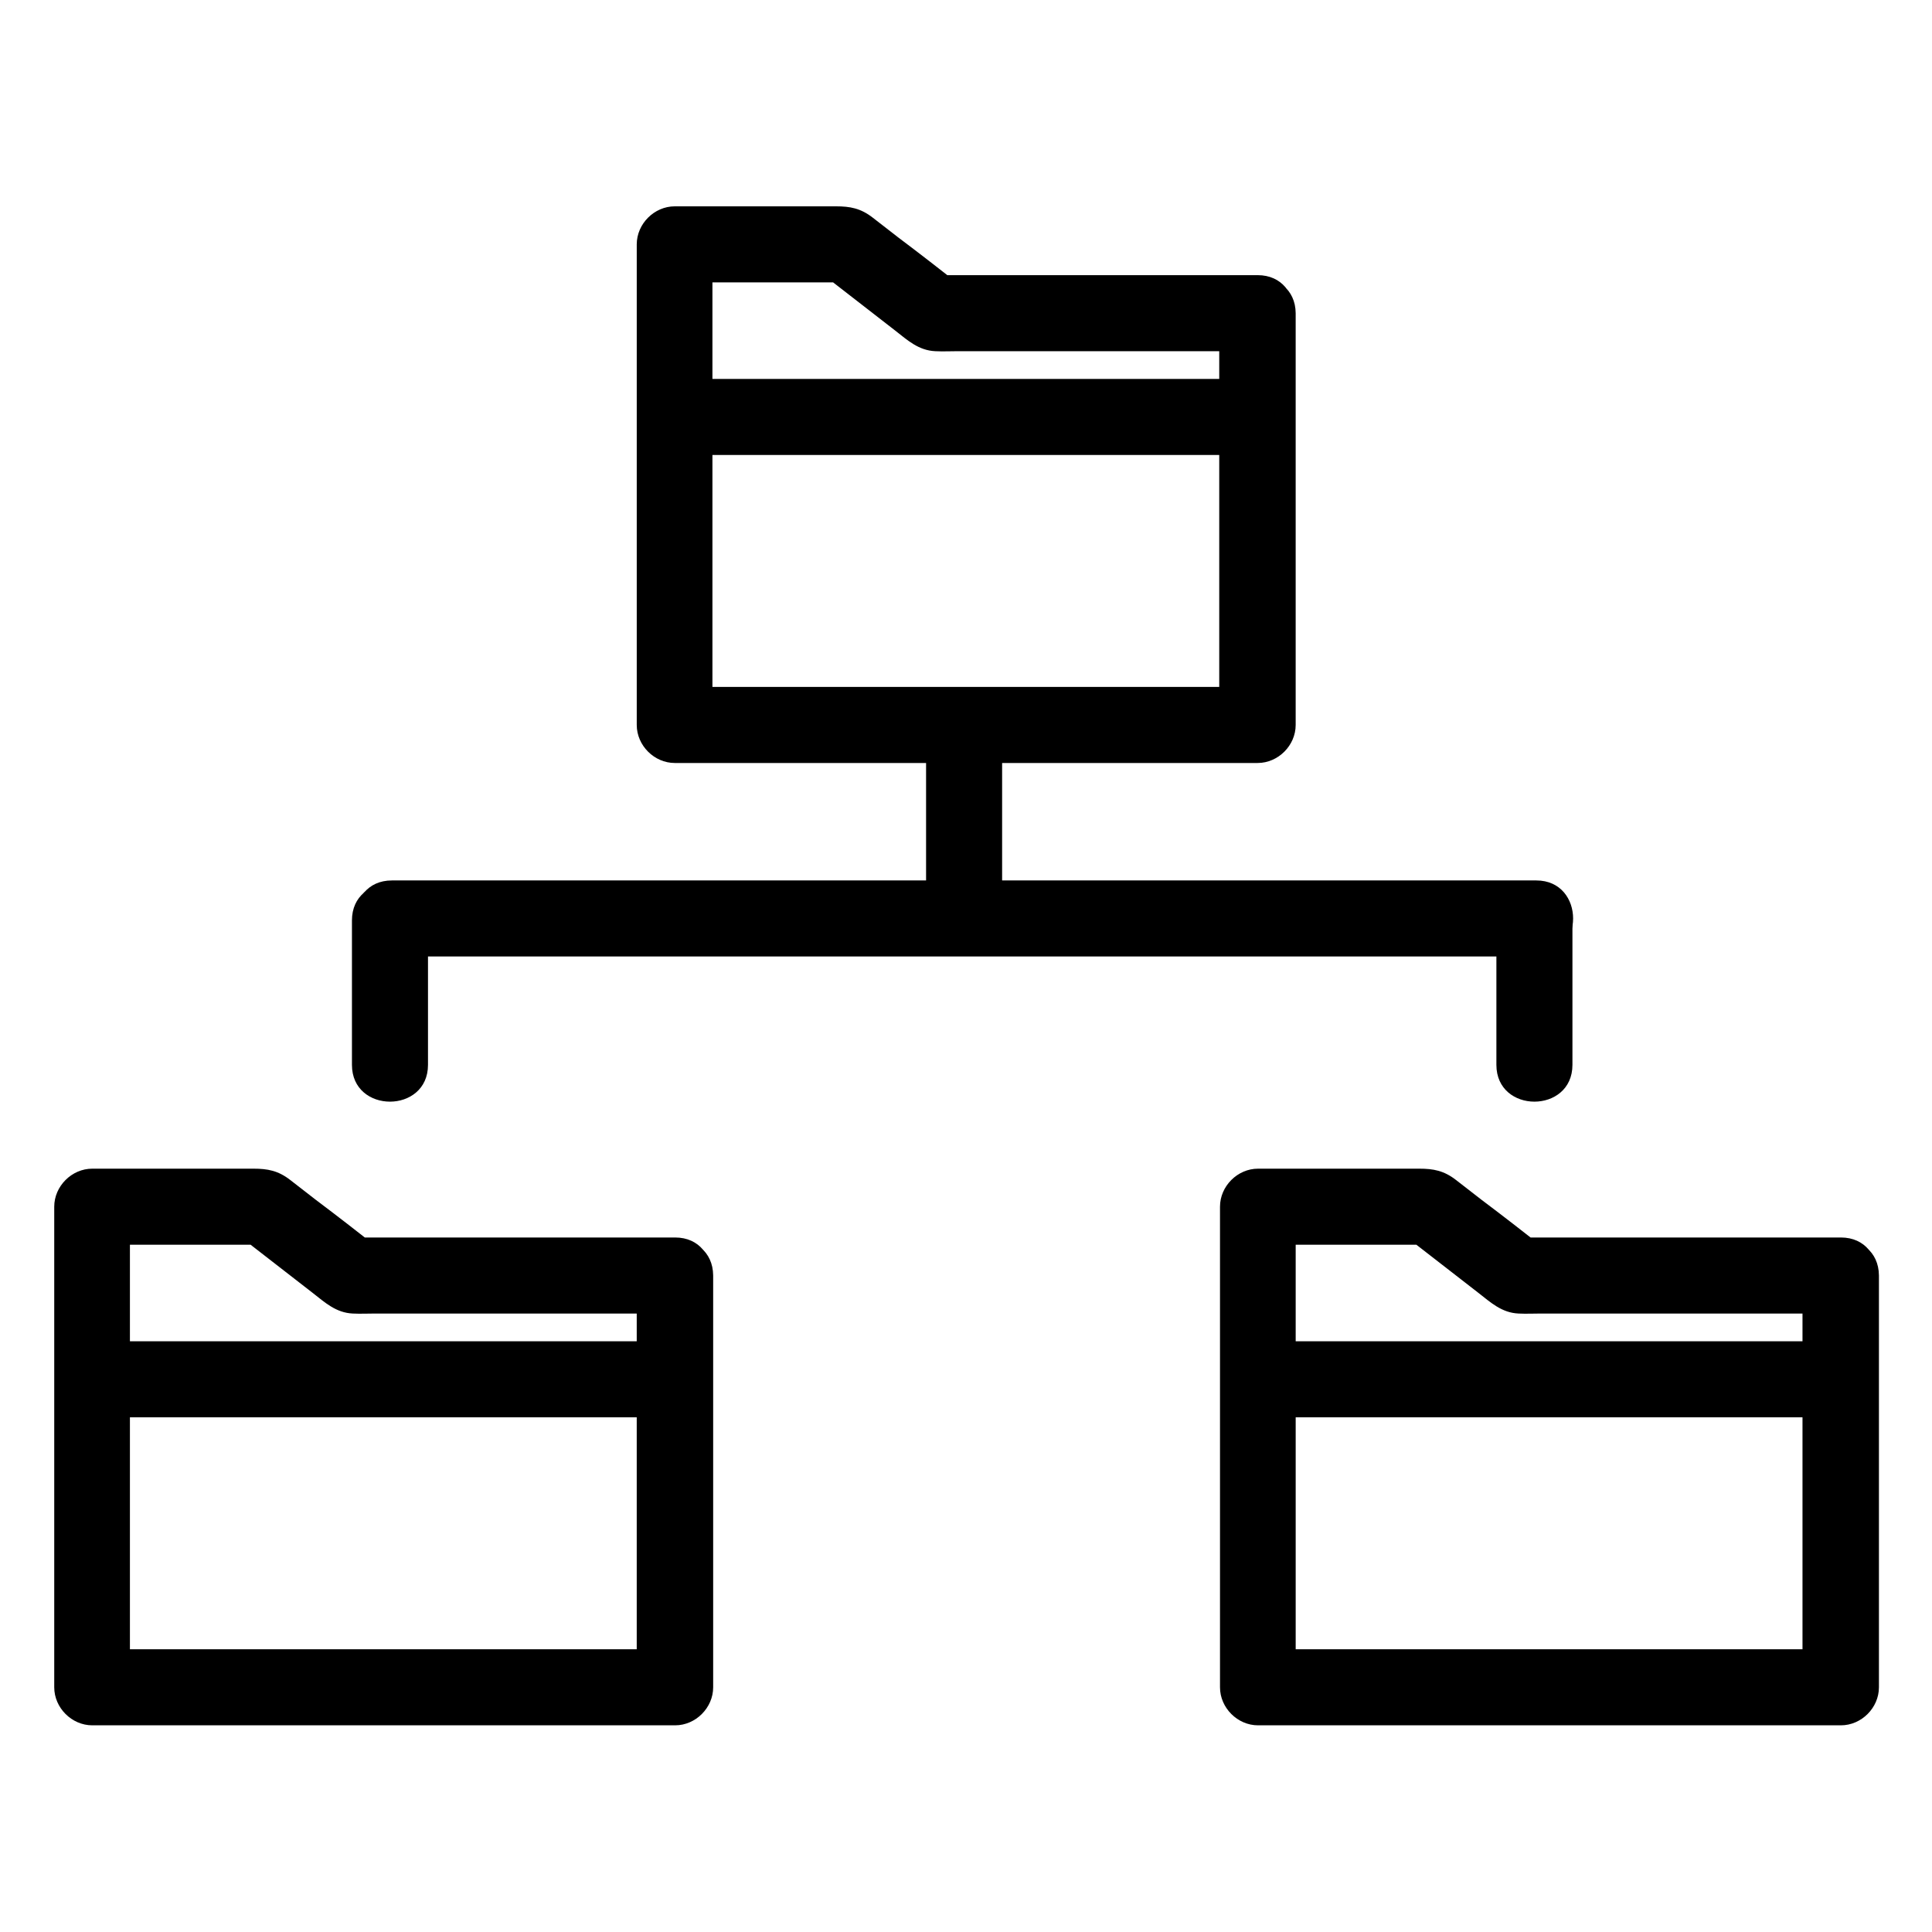
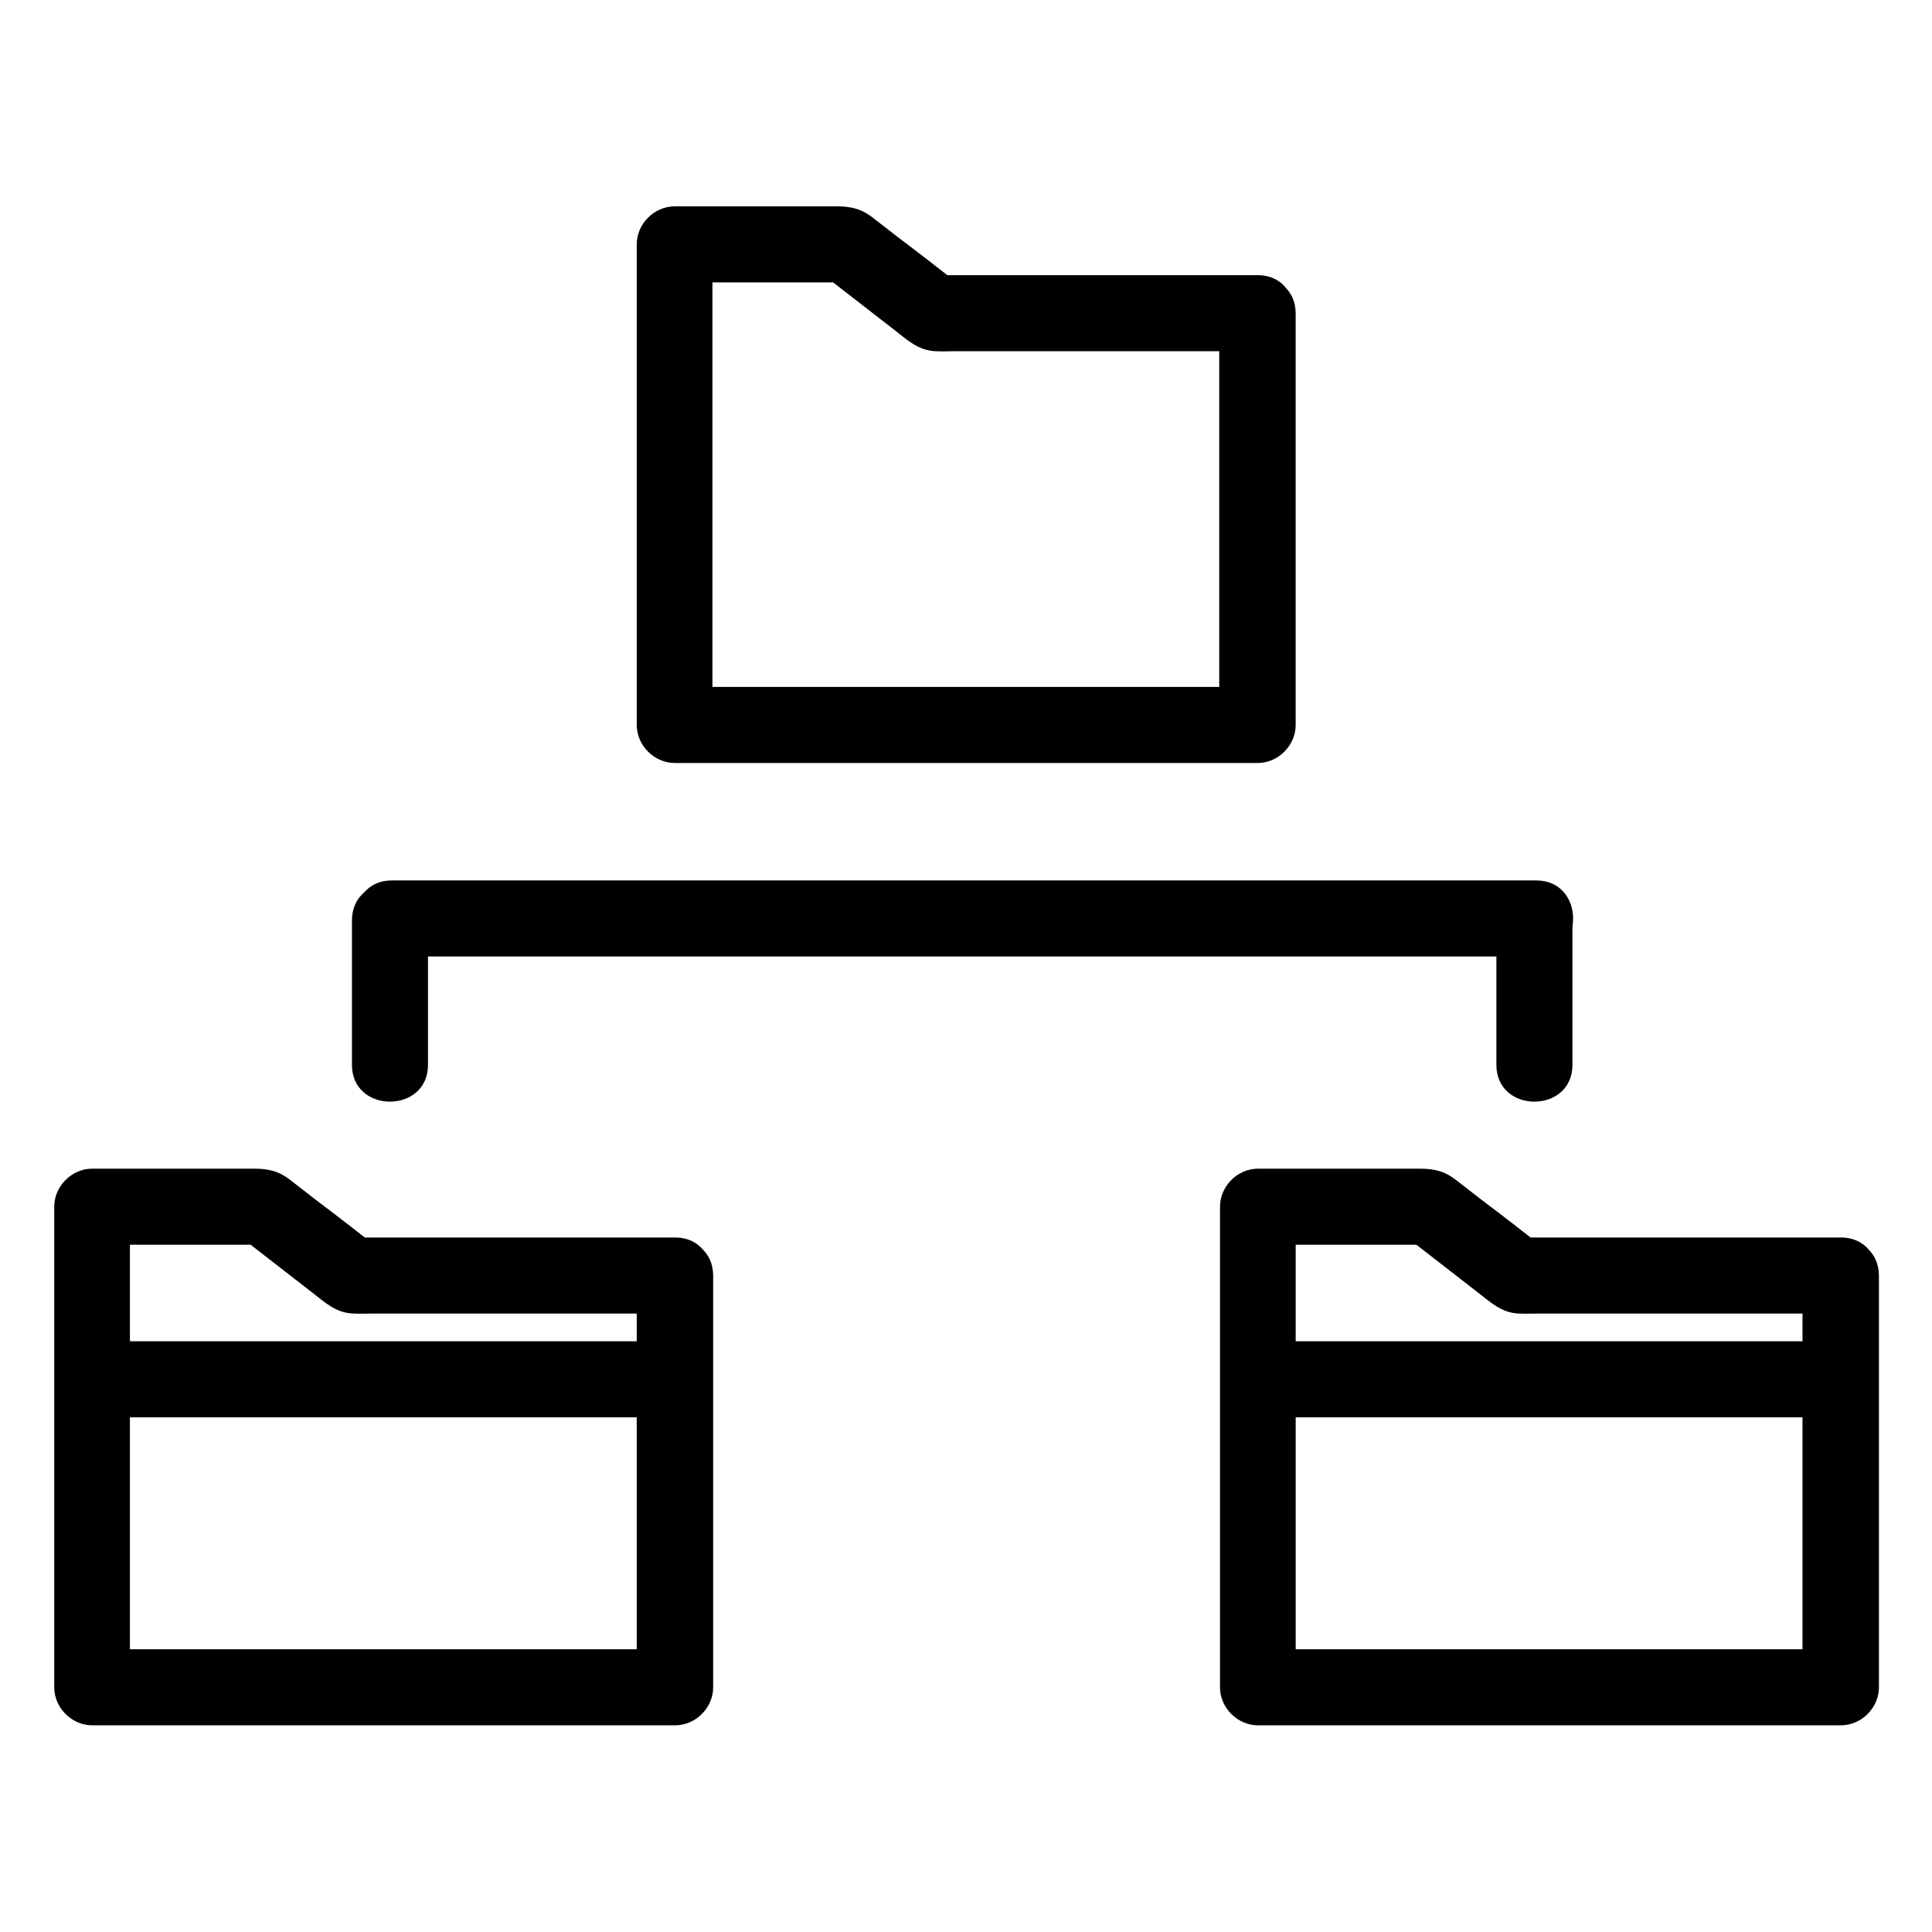
<svg xmlns="http://www.w3.org/2000/svg" fill="#000000" width="800px" height="800px" version="1.1" viewBox="144 144 512 512">
  <g>
    <path d="m467.11 226.99v95.523 13.602c3.324-3.324 6.75-6.75 10.078-10.078h-135.22-19.246c3.324 3.324 6.75 6.75 10.078 10.078v-111.44-15.922l-10.078 10.078h45.445c-2.418-1.008-4.734-2.016-7.152-2.922 6.75 5.238 13.504 10.48 20.254 15.719 3.223 2.519 6.144 5.238 10.578 5.441 2.016 0.102 4.031 0 5.945 0h60.457 19.043c13 0 13-20.152 0-20.152h-85.648c2.418 1.008 4.734 2.016 7.152 2.922-5.543-4.332-11.082-8.664-16.727-12.898-2.215-1.715-4.535-3.527-6.75-5.238-3.223-2.519-6.047-3.023-9.773-3.023h-42.723c-5.441 0-10.078 4.637-10.078 10.078v111.44 15.922c0 5.441 4.637 10.078 10.078 10.078h135.22 19.246c5.441 0 10.078-4.637 10.078-10.078v-95.523-13.602c-0.105-12.902-20.258-12.902-20.258-0.004z" />
-     <path d="m322.91 264.57h134.62 19.348c13 0 13-20.152 0-20.152h-134.62-19.348c-12.895 0-12.996 20.152 0 20.152z" />
    <path d="m621.68 482.02v95.523 13.602l10.078-10.078h-135.22-19.246l10.078 10.078v-111.44-15.922l-10.078 10.078h45.445c-2.418-1.008-4.734-2.016-7.152-2.922 6.75 5.238 13.504 10.48 20.254 15.719 3.223 2.519 6.144 5.238 10.578 5.441 2.016 0.102 4.031 0 5.945 0h60.457 19.043c13 0 13-20.152 0-20.152h-85.648c2.418 1.008 4.734 2.016 7.152 2.922-5.543-4.332-11.082-8.664-16.727-12.898-2.215-1.715-4.535-3.527-6.75-5.238-3.223-2.519-6.047-3.023-9.773-3.023h-42.723c-5.441 0-10.078 4.637-10.078 10.078v111.44 15.922c0 5.441 4.637 10.078 10.078 10.078h135.22 19.246c5.441 0 10.078-4.637 10.078-10.078v-95.523-13.602c-0.105-13.004-20.258-13.004-20.258-0.004z" />
    <path d="m477.48 519.6h134.62 19.348c13 0 13-20.152 0-20.152h-134.62-19.348c-13 0-13 20.152 0 20.152z" />
    <path d="m312.74 482.02v95.523 13.602l10.078-10.078h-135.22-19.246l10.078 10.078v-111.44-15.922l-10.078 10.078h45.445c-2.418-1.008-4.734-2.016-7.152-2.922 6.75 5.238 13.504 10.48 20.254 15.719 3.223 2.519 6.144 5.238 10.578 5.441 2.016 0.102 4.031 0 5.945 0h60.457 19.043c13 0 13-20.152 0-20.152h-85.648c2.418 1.008 4.734 2.016 7.152 2.922-5.543-4.332-11.082-8.664-16.727-12.898-2.215-1.715-4.535-3.527-6.75-5.238-3.223-2.519-6.047-3.023-9.773-3.023h-42.723c-5.441 0-10.078 4.637-10.078 10.078v111.44 15.922c0 5.441 4.637 10.078 10.078 10.078h135.22 19.246c5.441 0 10.078-4.637 10.078-10.078v-95.523-13.602c-0.105-13.004-20.258-13.004-20.258-0.004z" />
    <path d="m168.55 519.6h134.62 19.348c13 0 13-20.152 0-20.152h-134.62-19.348c-12.996 0-12.996 20.152 0 20.152z" />
-     <path d="m389.42 336.52v50.383c0 13 20.152 13 20.152 0v-50.383c0-13-20.152-13-20.152 0z" />
    <path d="m247.85 397.48h103.08 162.93 37.281c13 0 13-20.152 0-20.152h-103.08-162.93-37.281c-12.996 0-12.996 20.152 0 20.152z" />
    <path d="m540.56 387.91v38.289c0 13 20.152 13 20.152 0v-38.289c0-12.996-20.152-12.996-20.152 0z" />
    <path d="m237.27 387.91v38.289c0 13 20.152 13 20.152 0v-38.289c0-12.996-20.152-12.996-20.152 0z" />
  </g>
</svg>